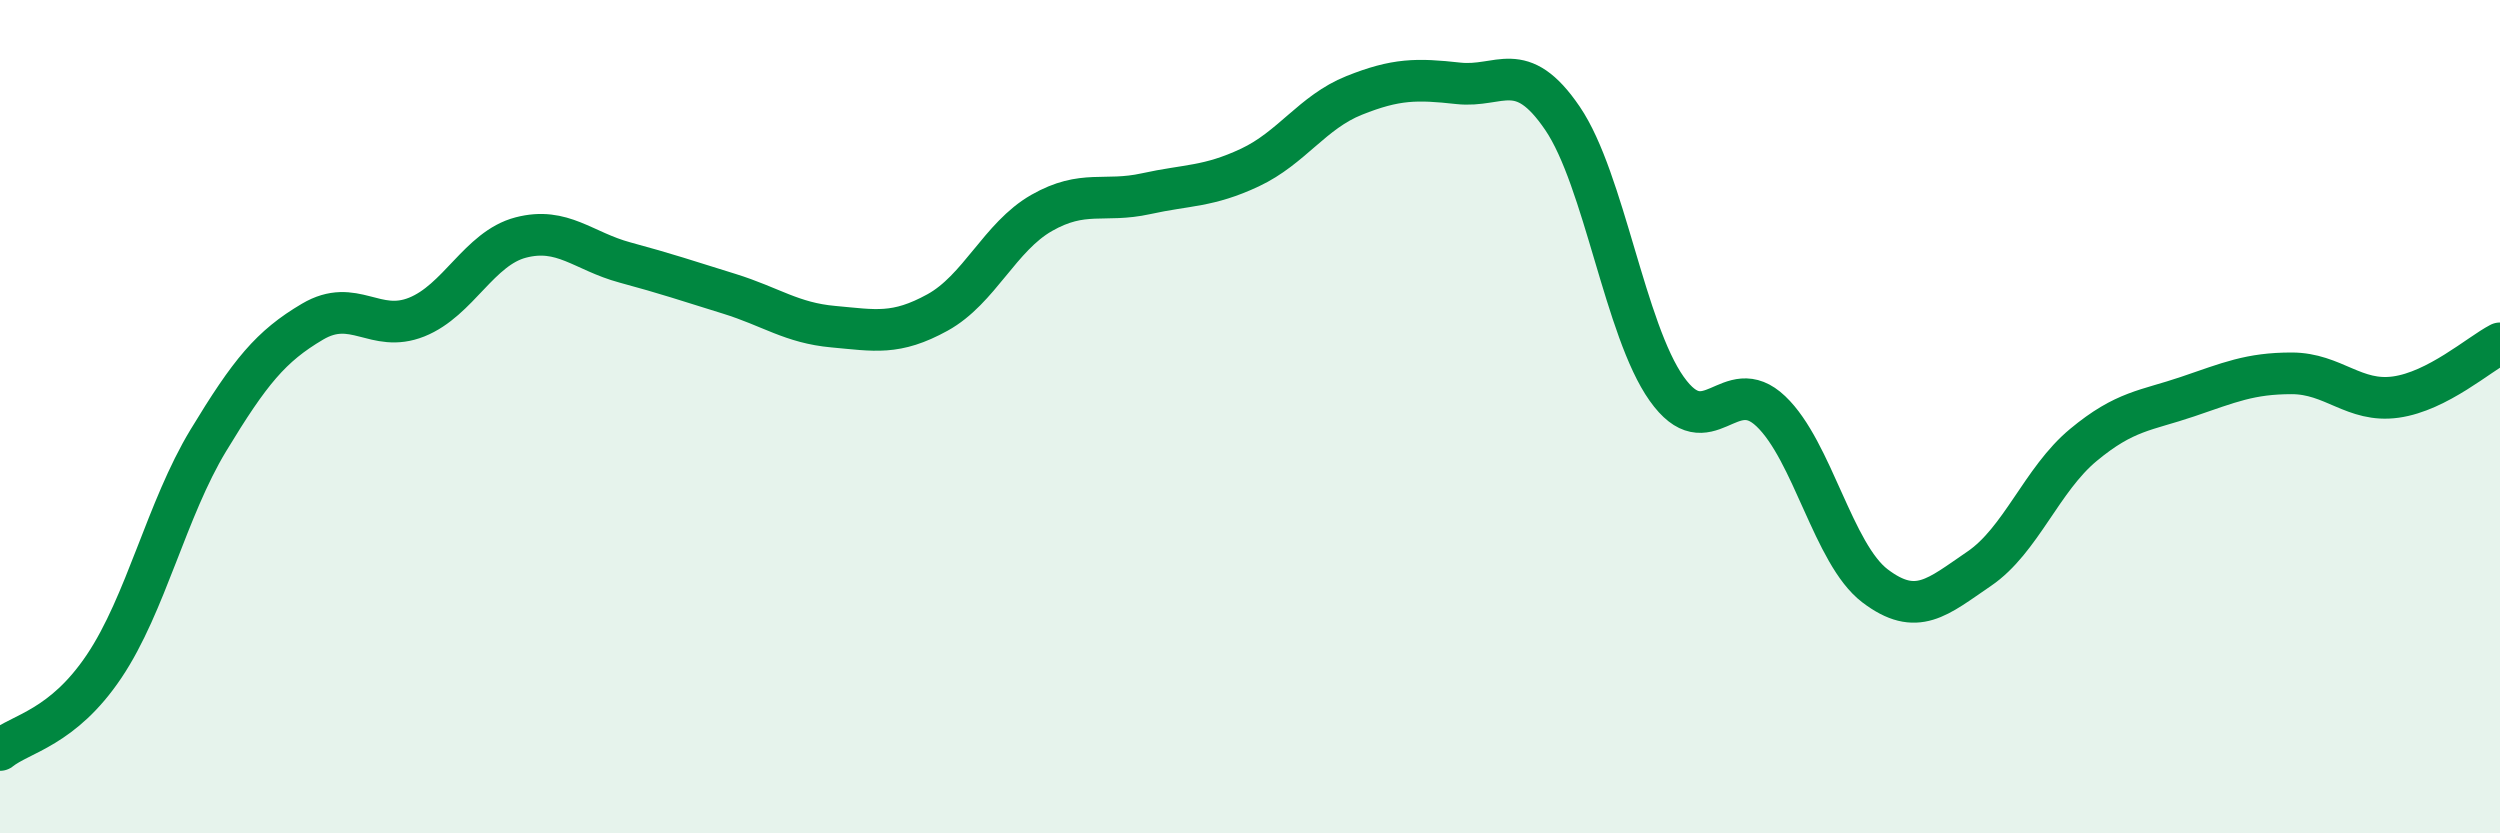
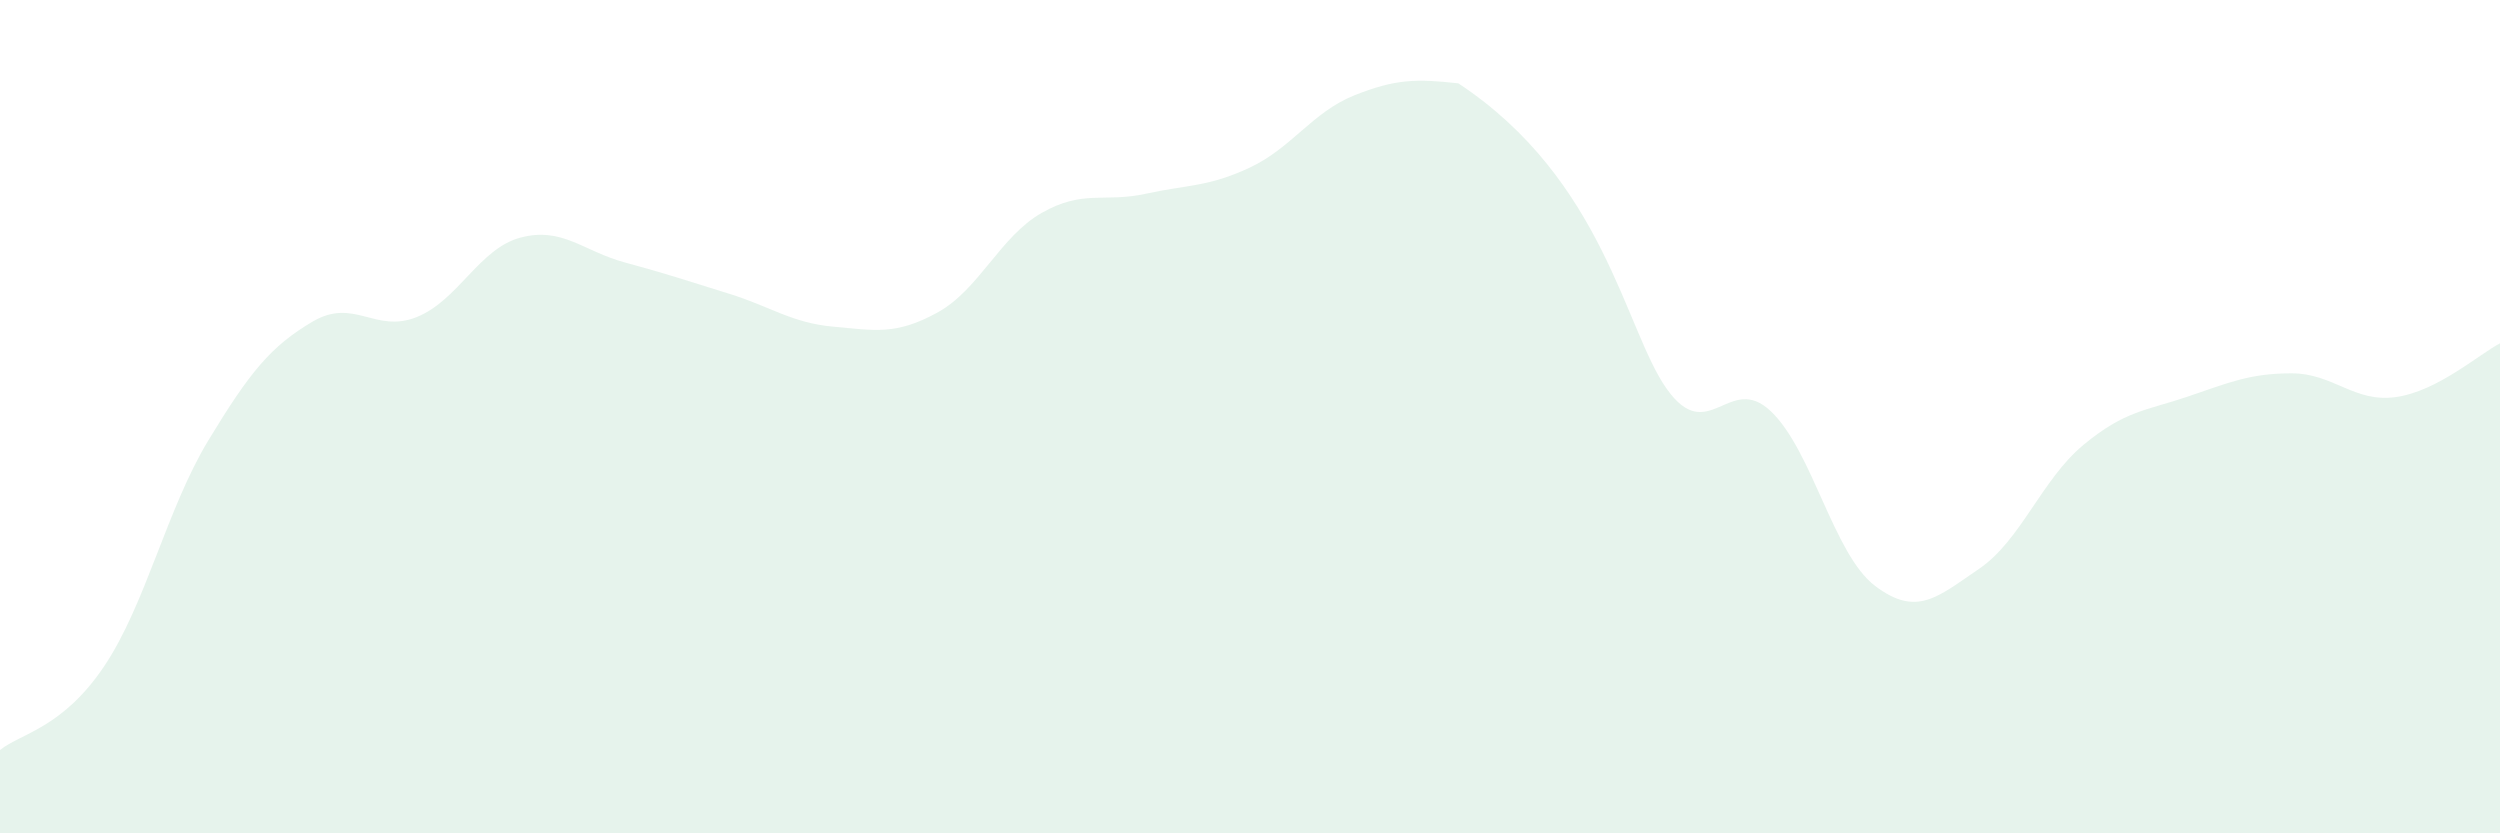
<svg xmlns="http://www.w3.org/2000/svg" width="60" height="20" viewBox="0 0 60 20">
-   <path d="M 0,18 C 0.5,17.6 1.5,17.48 2.5,15.99 C 3.5,14.5 4,12.22 5,10.57 C 6,8.92 6.5,8.31 7.5,7.72 C 8.5,7.13 9,8.01 10,7.61 C 11,7.21 11.5,5.96 12.5,5.7 C 13.5,5.44 14,6.03 15,6.3 C 16,6.57 16.5,6.74 17.5,7.05 C 18.5,7.36 19,7.75 20,7.84 C 21,7.93 21.5,8.05 22.5,7.5 C 23.5,6.95 24,5.68 25,5.11 C 26,4.54 26.5,4.87 27.5,4.65 C 28.5,4.43 29,4.49 30,4.02 C 31,3.55 31.5,2.69 32.5,2.29 C 33.5,1.89 34,1.89 35,2 C 36,2.11 36.5,1.37 37.5,2.84 C 38.5,4.31 39,7.92 40,9.33 C 41,10.74 41.5,8.92 42.5,9.87 C 43.5,10.82 44,13.3 45,14.06 C 46,14.82 46.5,14.33 47.5,13.65 C 48.5,12.97 49,11.51 50,10.68 C 51,9.85 51.5,9.86 52.5,9.52 C 53.5,9.18 54,8.96 55,8.96 C 56,8.96 56.5,9.67 57.5,9.53 C 58.5,9.39 59.5,8.5 60,8.24L60 20L0 20Z" fill="#008740" opacity="0.1" stroke-linecap="round" stroke-linejoin="round" />
-   <path d="M 0,18 C 0.5,17.6 1.5,17.48 2.5,15.99 C 3.5,14.5 4,12.22 5,10.57 C 6,8.92 6.5,8.31 7.5,7.72 C 8.5,7.13 9,8.01 10,7.61 C 11,7.21 11.5,5.96 12.5,5.7 C 13.5,5.44 14,6.03 15,6.3 C 16,6.57 16.5,6.74 17.5,7.05 C 18.5,7.36 19,7.75 20,7.84 C 21,7.93 21.5,8.05 22.5,7.5 C 23.5,6.95 24,5.68 25,5.11 C 26,4.54 26.5,4.87 27.5,4.65 C 28.5,4.43 29,4.49 30,4.02 C 31,3.55 31.5,2.69 32.5,2.29 C 33.5,1.89 34,1.89 35,2 C 36,2.11 36.5,1.37 37.5,2.84 C 38.5,4.31 39,7.92 40,9.33 C 41,10.74 41.5,8.92 42.5,9.87 C 43.5,10.82 44,13.3 45,14.06 C 46,14.82 46.5,14.33 47.5,13.65 C 48.5,12.97 49,11.51 50,10.68 C 51,9.85 51.5,9.86 52.5,9.52 C 53.5,9.18 54,8.96 55,8.96 C 56,8.96 56.5,9.67 57.5,9.53 C 58.5,9.39 59.5,8.5 60,8.24" stroke="#008740" stroke-width="1" fill="none" stroke-linecap="round" stroke-linejoin="round" />
+   <path d="M 0,18 C 0.5,17.6 1.5,17.48 2.5,15.99 C 3.5,14.5 4,12.22 5,10.57 C 6,8.92 6.5,8.31 7.5,7.72 C 8.5,7.13 9,8.01 10,7.61 C 11,7.21 11.5,5.96 12.5,5.7 C 13.5,5.44 14,6.03 15,6.3 C 16,6.57 16.5,6.74 17.5,7.05 C 18.5,7.36 19,7.75 20,7.84 C 21,7.93 21.5,8.05 22.5,7.5 C 23.5,6.95 24,5.68 25,5.11 C 26,4.54 26.5,4.87 27.5,4.65 C 28.5,4.43 29,4.49 30,4.02 C 31,3.55 31.5,2.69 32.5,2.29 C 33.5,1.89 34,1.89 35,2 C 38.5,4.31 39,7.92 40,9.33 C 41,10.74 41.5,8.92 42.5,9.87 C 43.5,10.82 44,13.3 45,14.06 C 46,14.82 46.5,14.33 47.5,13.65 C 48.5,12.97 49,11.51 50,10.68 C 51,9.85 51.5,9.86 52.5,9.52 C 53.5,9.18 54,8.96 55,8.96 C 56,8.96 56.5,9.67 57.5,9.53 C 58.5,9.39 59.5,8.5 60,8.24L60 20L0 20Z" fill="#008740" opacity="0.1" stroke-linecap="round" stroke-linejoin="round" />
</svg>